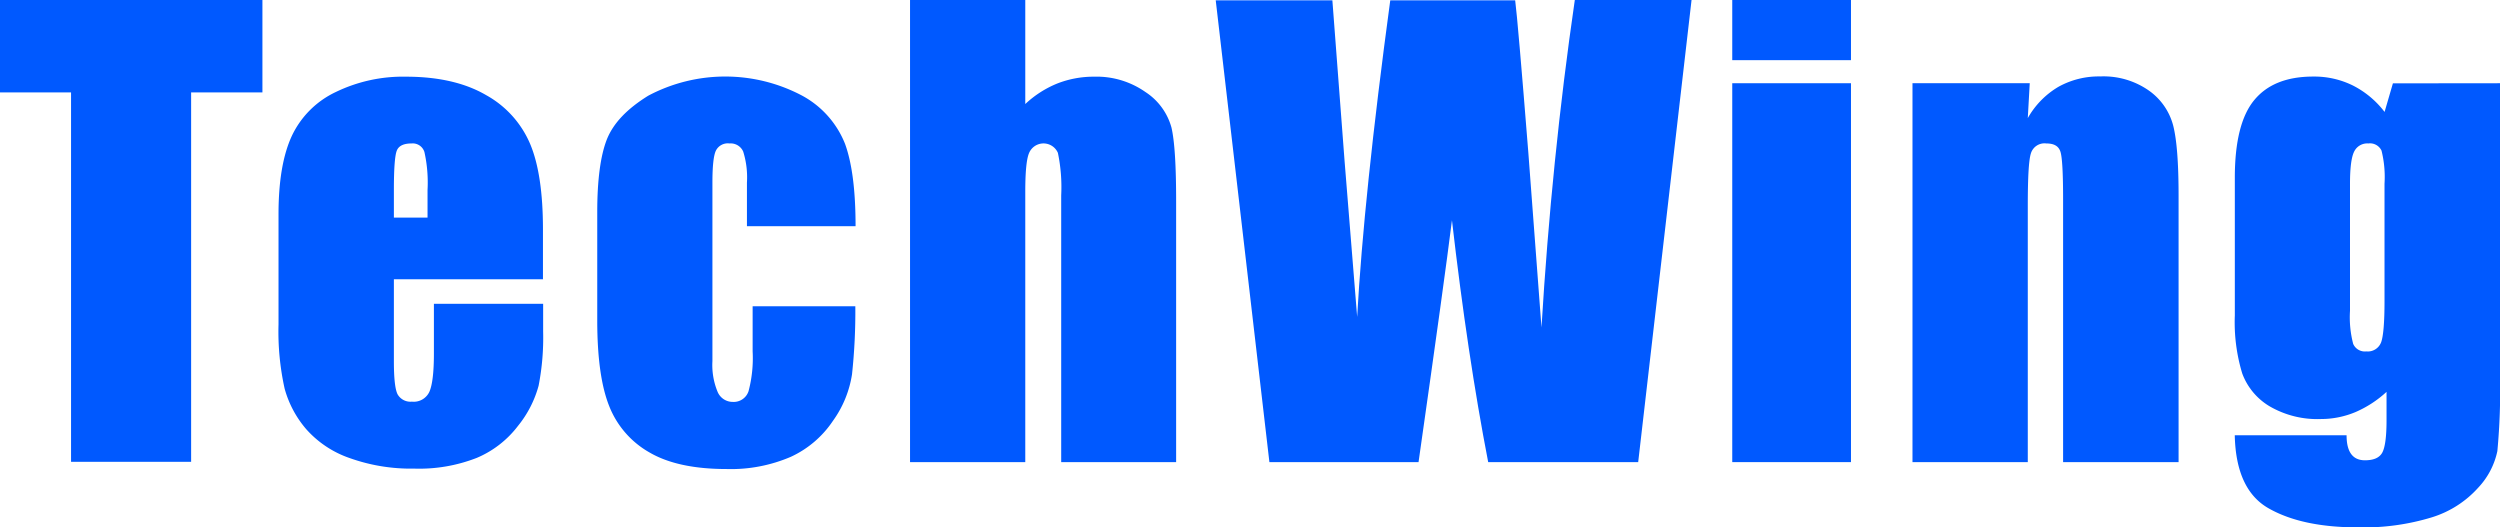
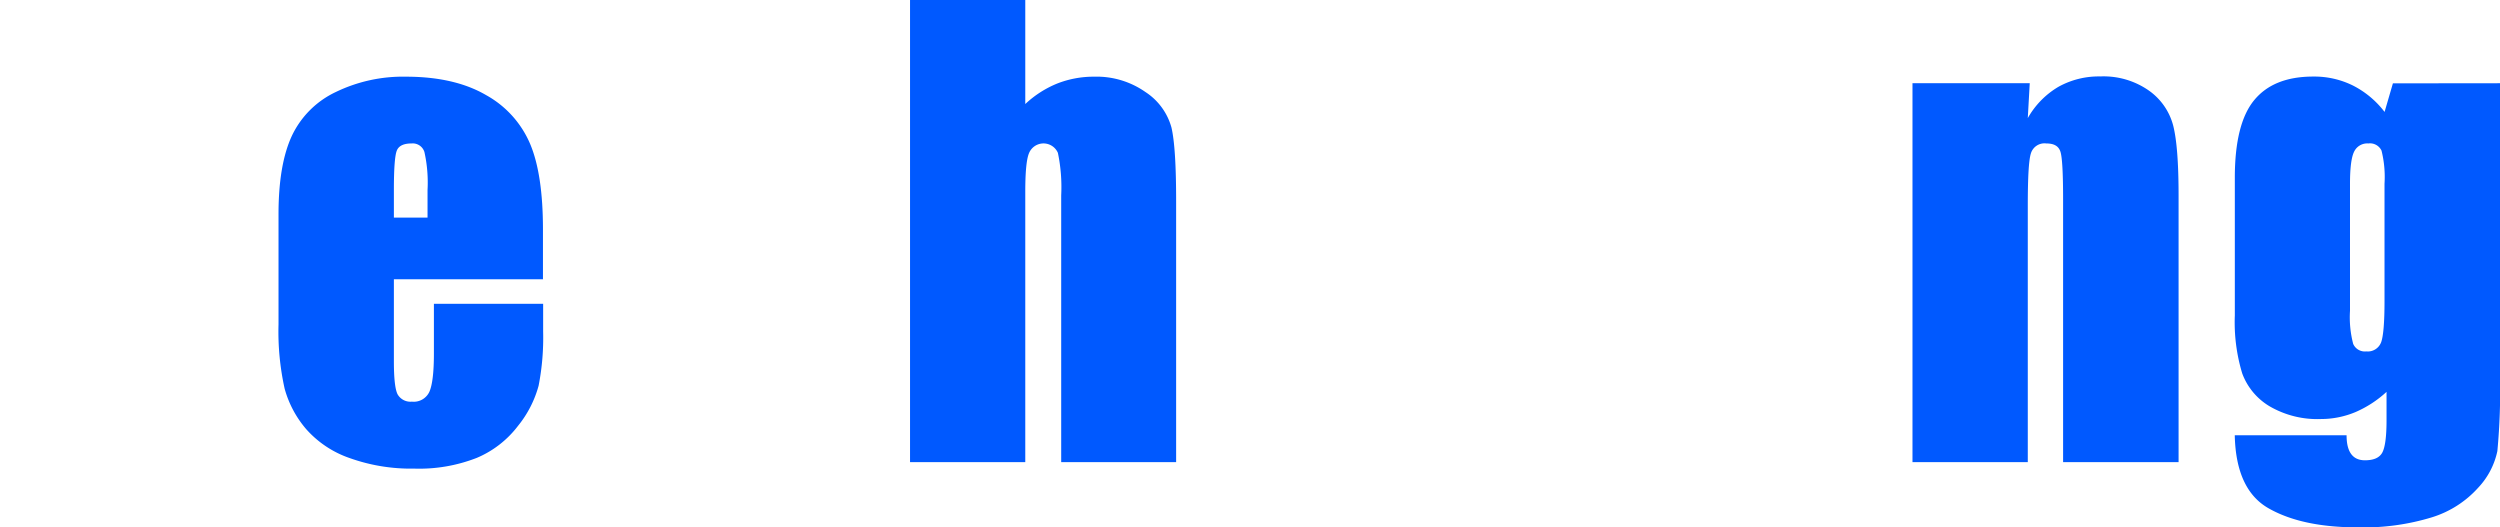
<svg xmlns="http://www.w3.org/2000/svg" id="레이어_1" data-name="레이어 1" viewBox="0 0 408.5 86.13">
  <defs>
    <style>.cls-1{fill:#0059ff;}</style>
  </defs>
-   <polygon class="cls-1" points="42.88 0 42.88 15.1 31.23 15.1 31.23 75.46 11.61 75.46 11.61 15.1 0 15.1 0 0 42.88 0" />
  <path class="cls-1" d="M177.77,217.12H153.38V230.5q0,4.2.6,5.41a2.42,2.42,0,0,0,2.34,1.21,2.81,2.81,0,0,0,2.86-1.61c.48-1.08.74-3.15.74-6.22v-8.16h17.85v4.56a40.93,40.93,0,0,1-.74,8.82,17.8,17.8,0,0,1-3.37,6.57,16.53,16.53,0,0,1-6.74,5.23,25.77,25.77,0,0,1-10.23,1.75,29.7,29.7,0,0,1-10.53-1.72,16.78,16.78,0,0,1-7.1-4.72,17.11,17.11,0,0,1-3.53-6.62,43.08,43.08,0,0,1-1-10.52v-18q0-8.1,2.18-12.79a15,15,0,0,1,7.19-7.17,25.15,25.15,0,0,1,11.45-2.5q7.92,0,13.08,3a16.46,16.46,0,0,1,7.22,8c1.39,3.31,2.09,7.95,2.09,13.95v8.21Zm-18.89-10.07v-4.52a22.9,22.9,0,0,0-.51-6.2,2,2,0,0,0-2.1-1.4c-1.3,0-2.11.39-2.42,1.19s-.47,2.93-.47,6.41v4.52Z" transform="translate(-89.02 -171.49)" />
-   <path class="cls-1" d="M228.82,208.45H211.07v-7.13a14.11,14.11,0,0,0-.61-5.06,2.23,2.23,0,0,0-2.24-1.33A2.17,2.17,0,0,0,206,196.1q-.57,1.17-.57,5.22V230.5a11.42,11.42,0,0,0,.84,5,2.67,2.67,0,0,0,2.47,1.66,2.55,2.55,0,0,0,2.59-1.74,21.06,21.06,0,0,0,.67-6.52v-7.37h16.78a95.63,95.63,0,0,1-.54,11.12,17.58,17.58,0,0,1-3.12,7.61,16.64,16.64,0,0,1-6.87,5.87,24.74,24.74,0,0,1-10.49,2q-8,0-12.63-2.72a15,15,0,0,1-6.6-7.65c-1.29-3.28-1.92-7.92-1.92-13.95V206.17q0-7.89,1.57-11.9c1.07-2.67,3.31-5,6.76-7.14a26.83,26.83,0,0,1,25.17,0A15.4,15.4,0,0,1,227.1,195C228.25,198.16,228.82,202.64,228.82,208.45Z" transform="translate(-89.02 -171.49)" />
  <path class="cls-1" d="M256.55,171.49v17a16.94,16.94,0,0,1,5.24-3.36,16.29,16.29,0,0,1,6-1.11,13.91,13.91,0,0,1,8.4,2.51,10.12,10.12,0,0,1,4.25,5.81c.51,2.2.76,6.19.76,12V247H262.42V203.42a27.42,27.42,0,0,0-.54-6.95,2.56,2.56,0,0,0-4.72.05c-.42,1-.61,3.15-.61,6.3V247H237.72V171.49Z" transform="translate(-89.02 -171.49)" />
-   <path class="cls-1" d="M365.42,171.49,356.7,247H332.19q-3.37-17.4-5.92-39.52-1.17,9.45-5.46,39.52H296.44l-8.77-75.46h19.06l2,26.33,2.05,25.41q1.08-19.71,5.41-51.74h20.41q.43,3.31,2.15,24.88L340.9,225q1.64-27.34,5.45-53.55Z" transform="translate(-89.02 -171.49)" />
-   <path class="cls-1" d="M391.47,171.49v9.83h-19.4v-9.83Zm0,13.6V247h-19.4V185.09Z" transform="translate(-89.02 -171.49)" />
  <path class="cls-1" d="M420.68,185.09l-.32,5.7a13.79,13.79,0,0,1,5-5.11,13.56,13.56,0,0,1,6.84-1.7,12.89,12.89,0,0,1,7.92,2.29,10.13,10.13,0,0,1,4,5.74q.89,3.5.88,11.59V247H426.13V204.12q0-6.39-.42-7.79c-.28-.93-1-1.4-2.33-1.4a2.32,2.32,0,0,0-2.51,1.62c-.35,1.06-.51,3.93-.51,8.59V247H401.52V185.09Z" transform="translate(-89.02 -171.49)" />
  <path class="cls-1" d="M497.52,185.09v47.64a107.53,107.53,0,0,1-.43,12.47,12.49,12.49,0,0,1-3.15,6,16.83,16.83,0,0,1-7.52,4.81,38.11,38.11,0,0,1-12.16,1.65q-9,0-14.44-3.05c-3.63-2-5.51-6-5.64-12h18.27c0,2.72,1,4.09,3,4.09,1.43,0,2.37-.41,2.83-1.25s.7-2.6.7-5.27v-4.66a18,18,0,0,1-5.09,3.31,14.61,14.61,0,0,1-5.62,1.13,15.5,15.5,0,0,1-8.36-2.06,10.48,10.48,0,0,1-4.51-5.39,28.83,28.83,0,0,1-1.21-9.48V200.53c0-5.87,1.05-10.11,3.17-12.68S462.68,184,467,184a14.23,14.23,0,0,1,6.46,1.45,15.11,15.11,0,0,1,5.2,4.33l1.36-4.67Zm-18.87,16.42a17.79,17.79,0,0,0-.49-5.41,2.08,2.08,0,0,0-2.16-1.17,2.37,2.37,0,0,0-2.31,1.33c-.45.89-.68,2.63-.68,5.25v20.78a17.09,17.09,0,0,0,.52,5.39,2.07,2.07,0,0,0,2.13,1.23,2.33,2.33,0,0,0,2.44-1.5c.36-1,.55-3.24.55-6.74Z" transform="translate(-89.02 -171.49)" />
</svg>